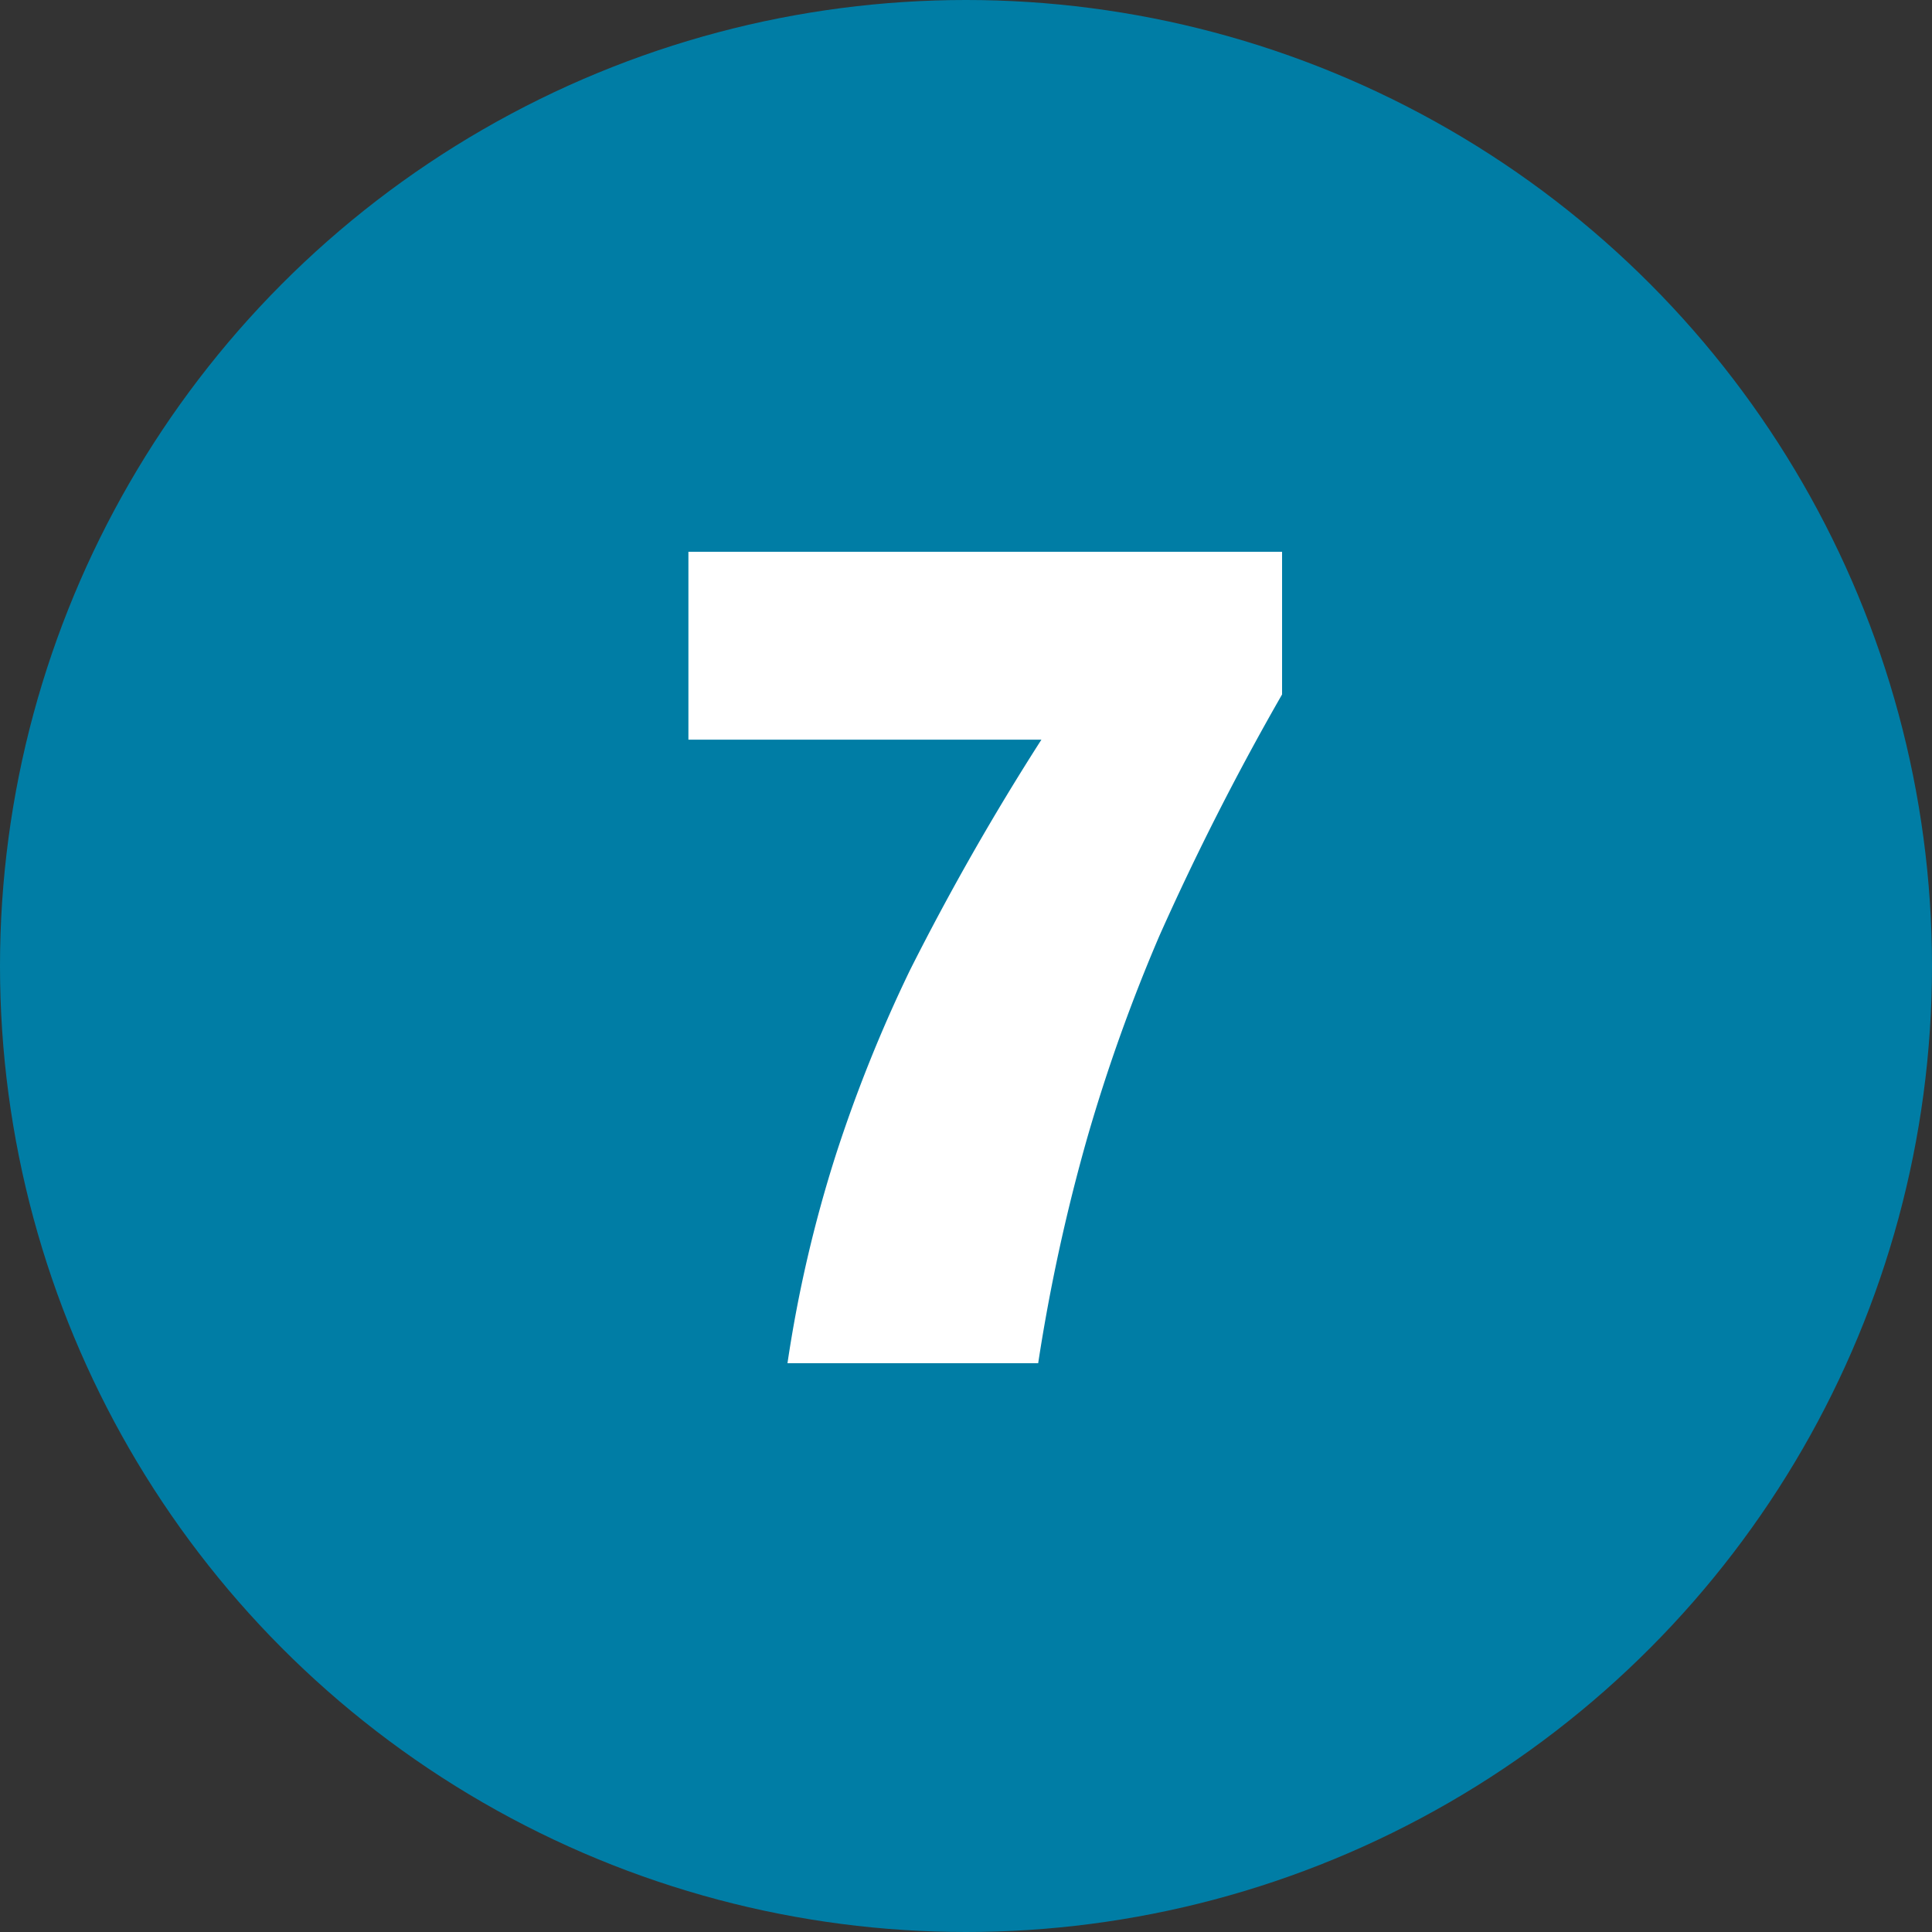
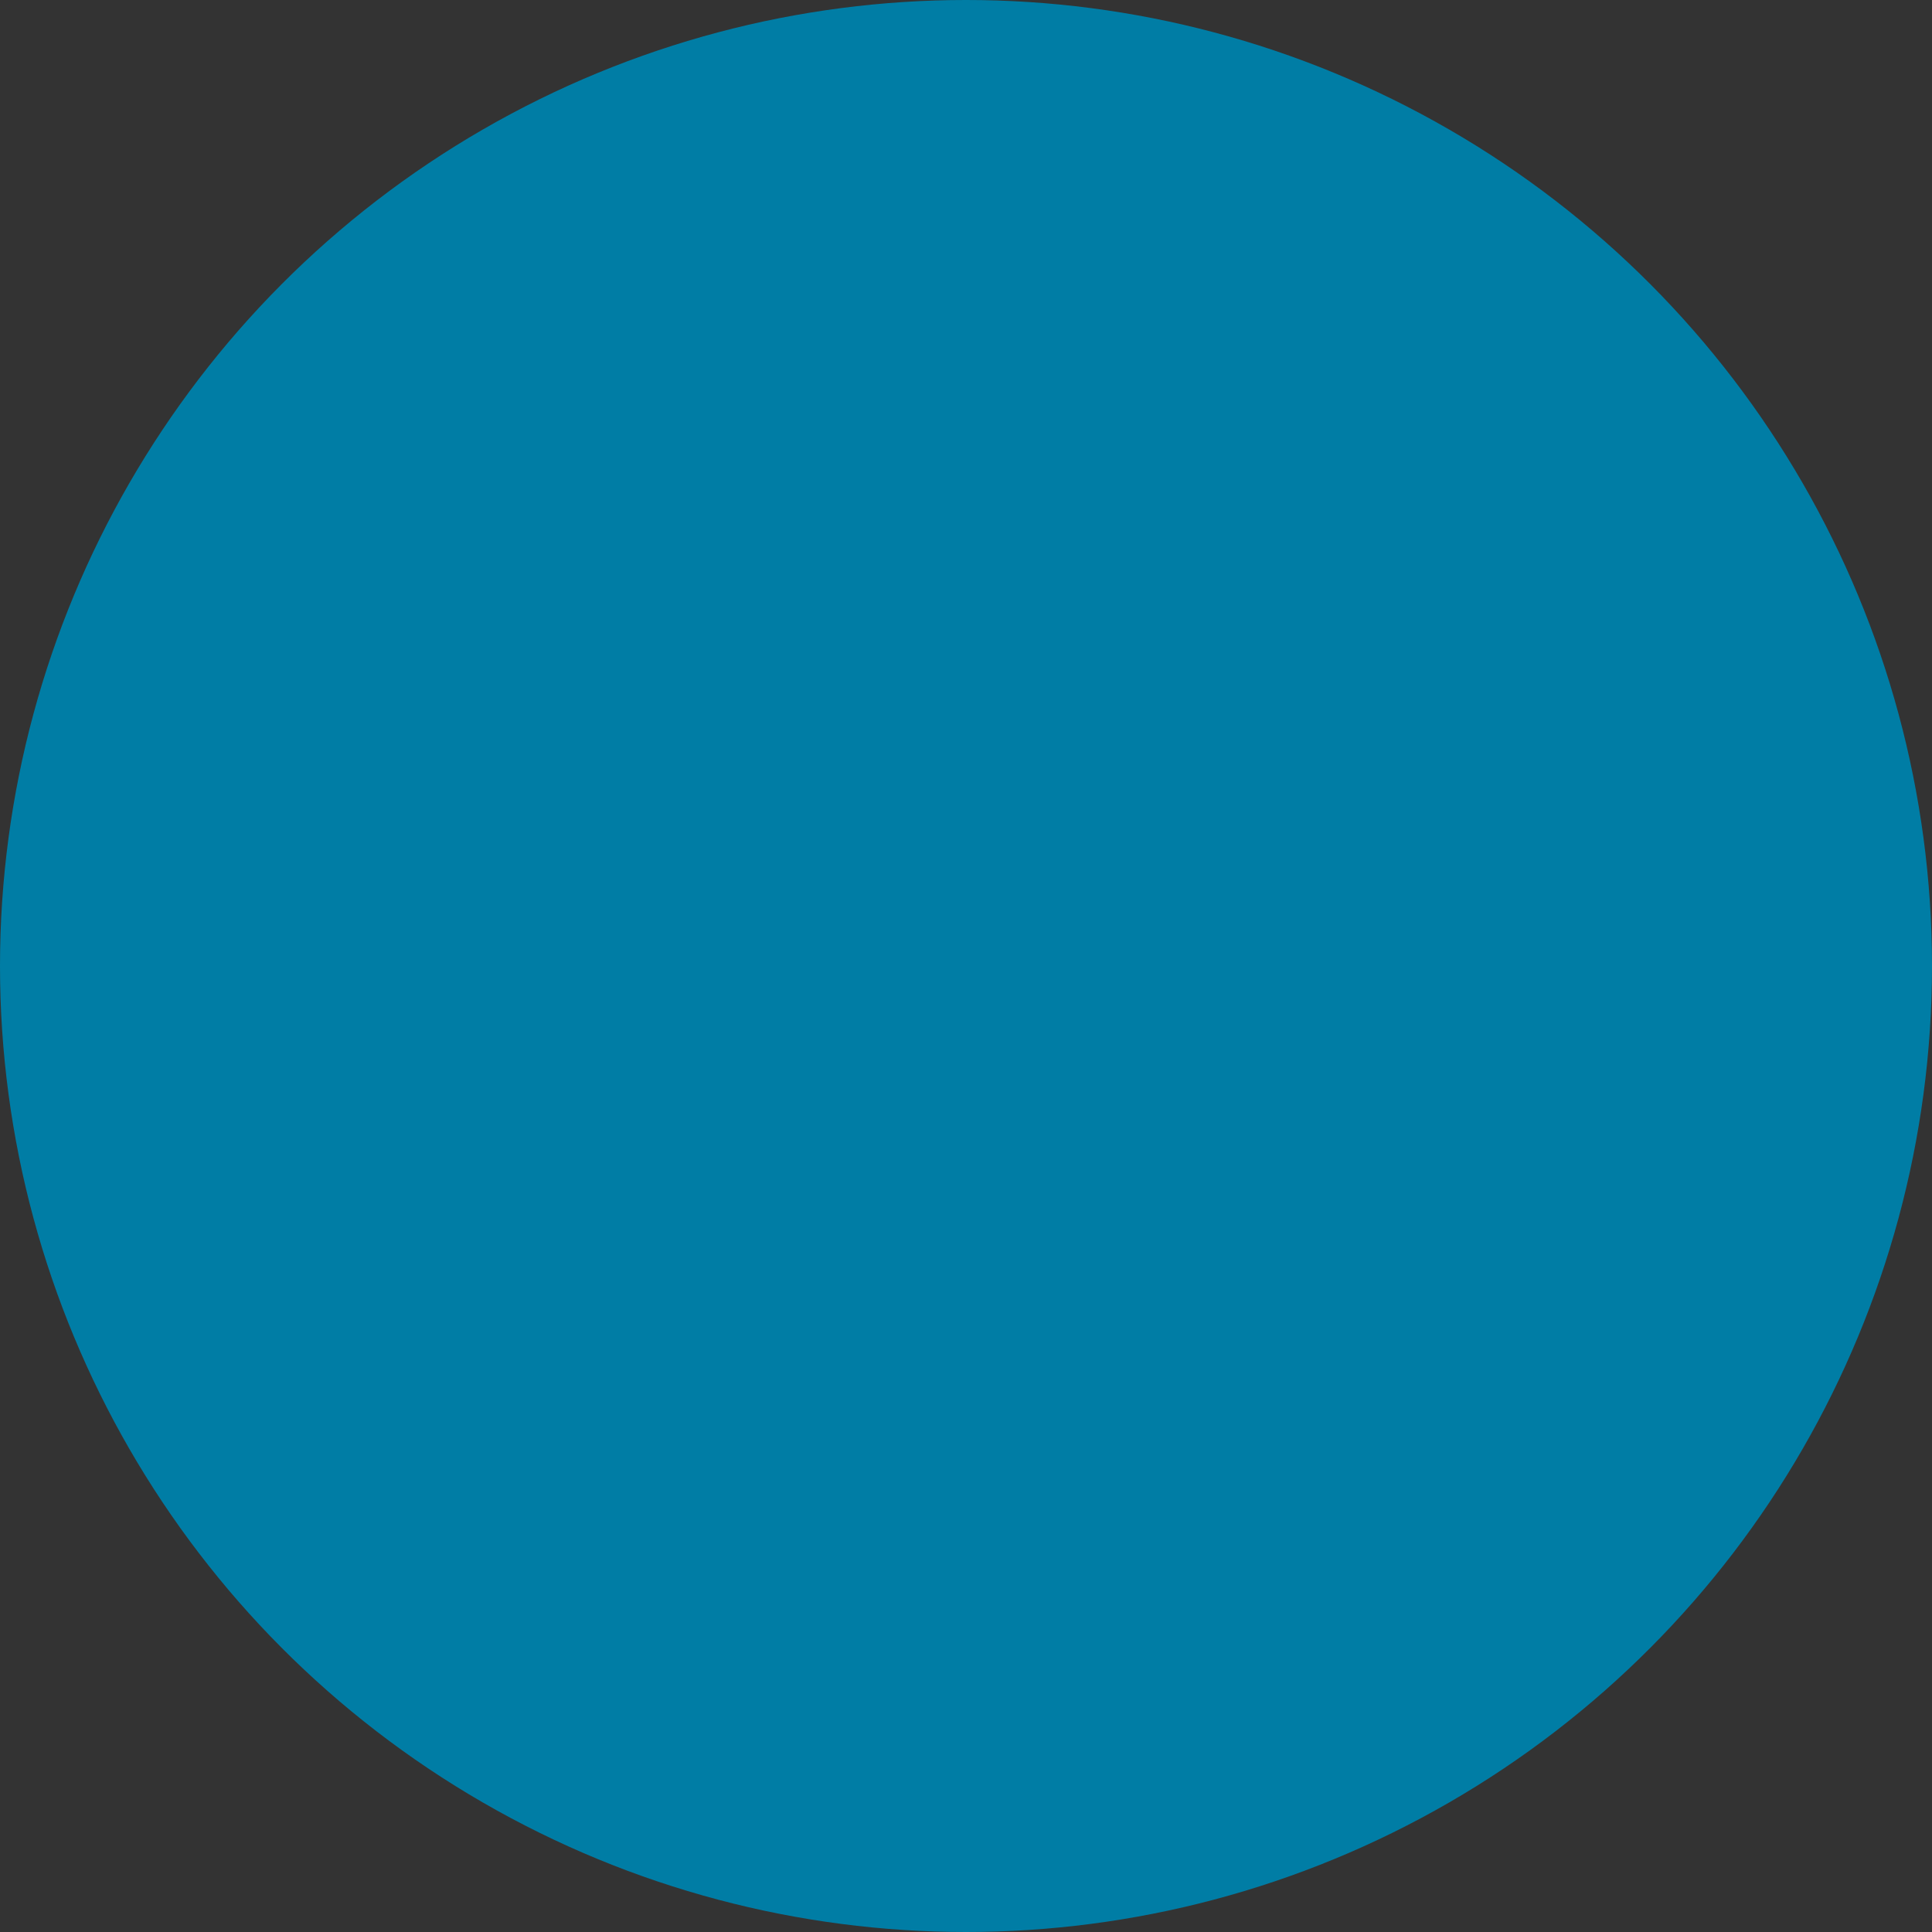
<svg xmlns="http://www.w3.org/2000/svg" width="25" height="25" viewBox="0 0 25 25">
  <rect x="0" y="0" width="25" height="25" fill="#333333" stroke="none" />
  <g id="Plan_de_travail_9_copie_11" data-name="Plan de travail 9 copie 11" transform="translate(-13 -12)">
    <circle id="Ellipse_178" data-name="Ellipse 178" cx="12.5" cy="12.5" r="12.5" transform="translate(13 12)" fill="#007da5" />
-     <path id="Tracé_201" data-name="Tracé 201" d="M2,0a17.084,17.084,0,0,1,.623-2.688,18.748,18.748,0,0,1,.963-2.4,33.16,33.16,0,0,1,1.7-2.981H.718V-10.5H8.4v1.846a34.577,34.577,0,0,0-1.586,3.12,22.346,22.346,0,0,0-.93,2.6A23.877,23.877,0,0,0,5.244,0Z" transform="translate(21.19 29.64)" fill="#fff" />
  </g>
</svg>